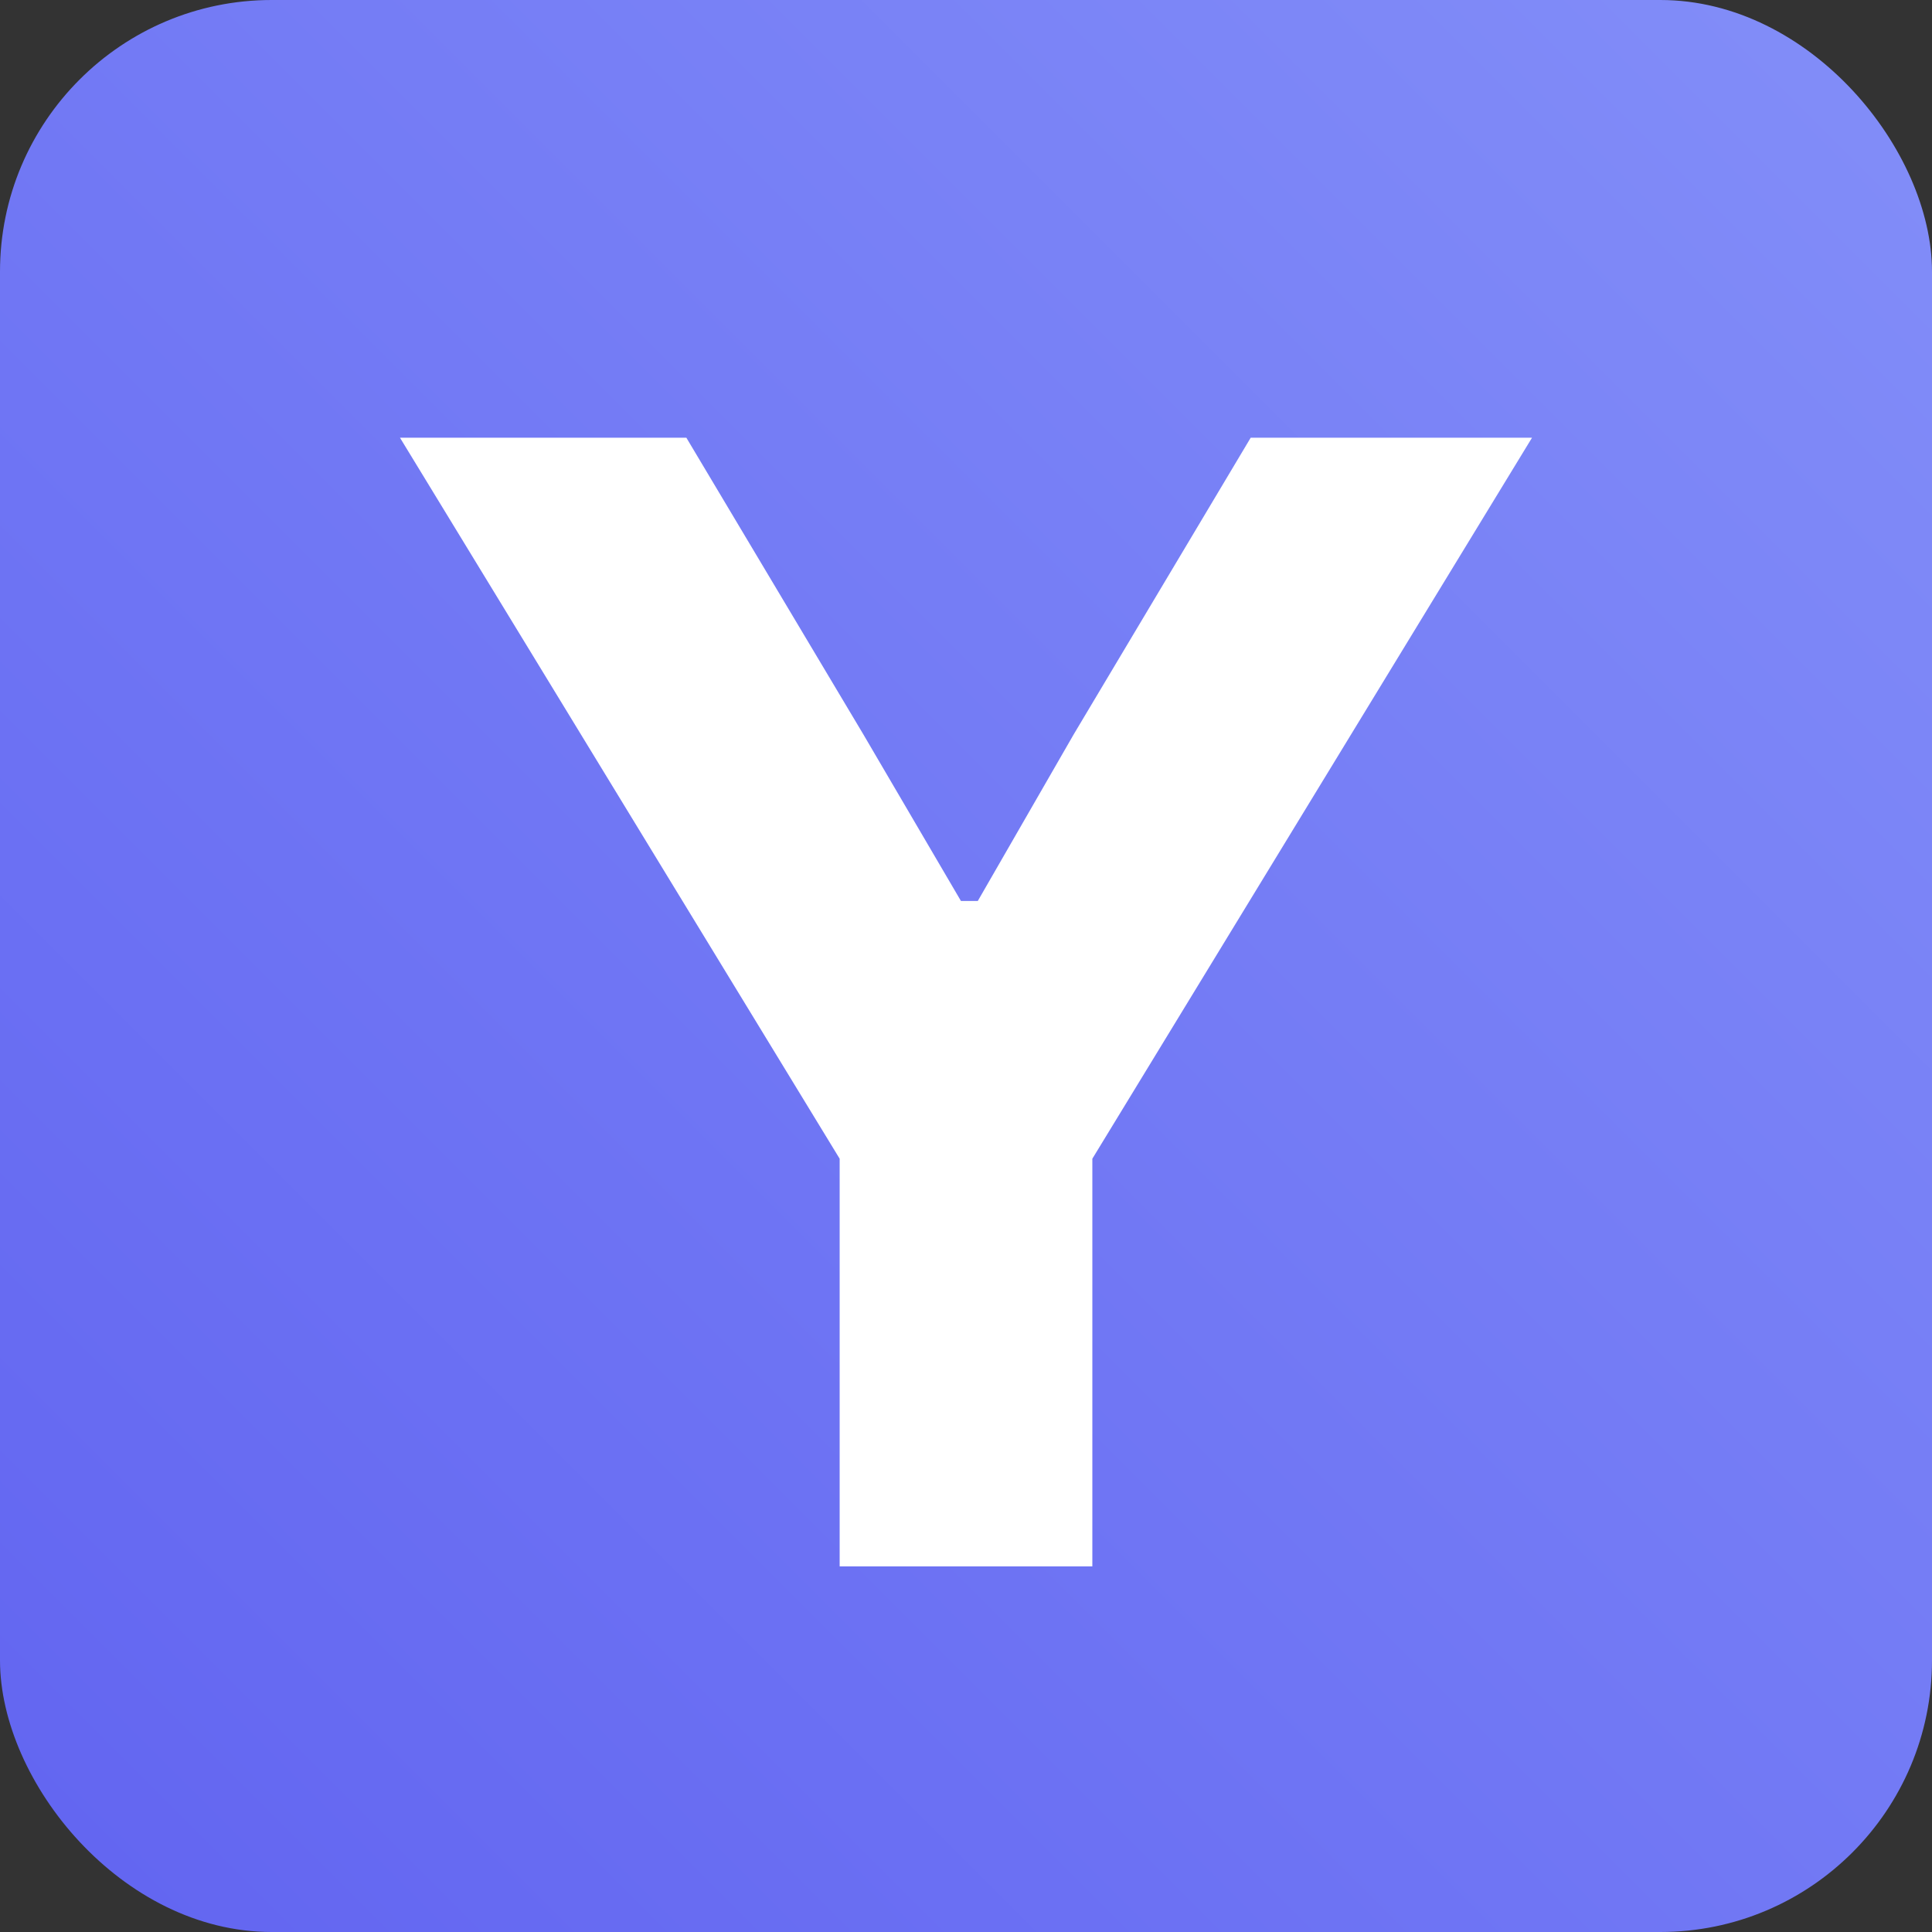
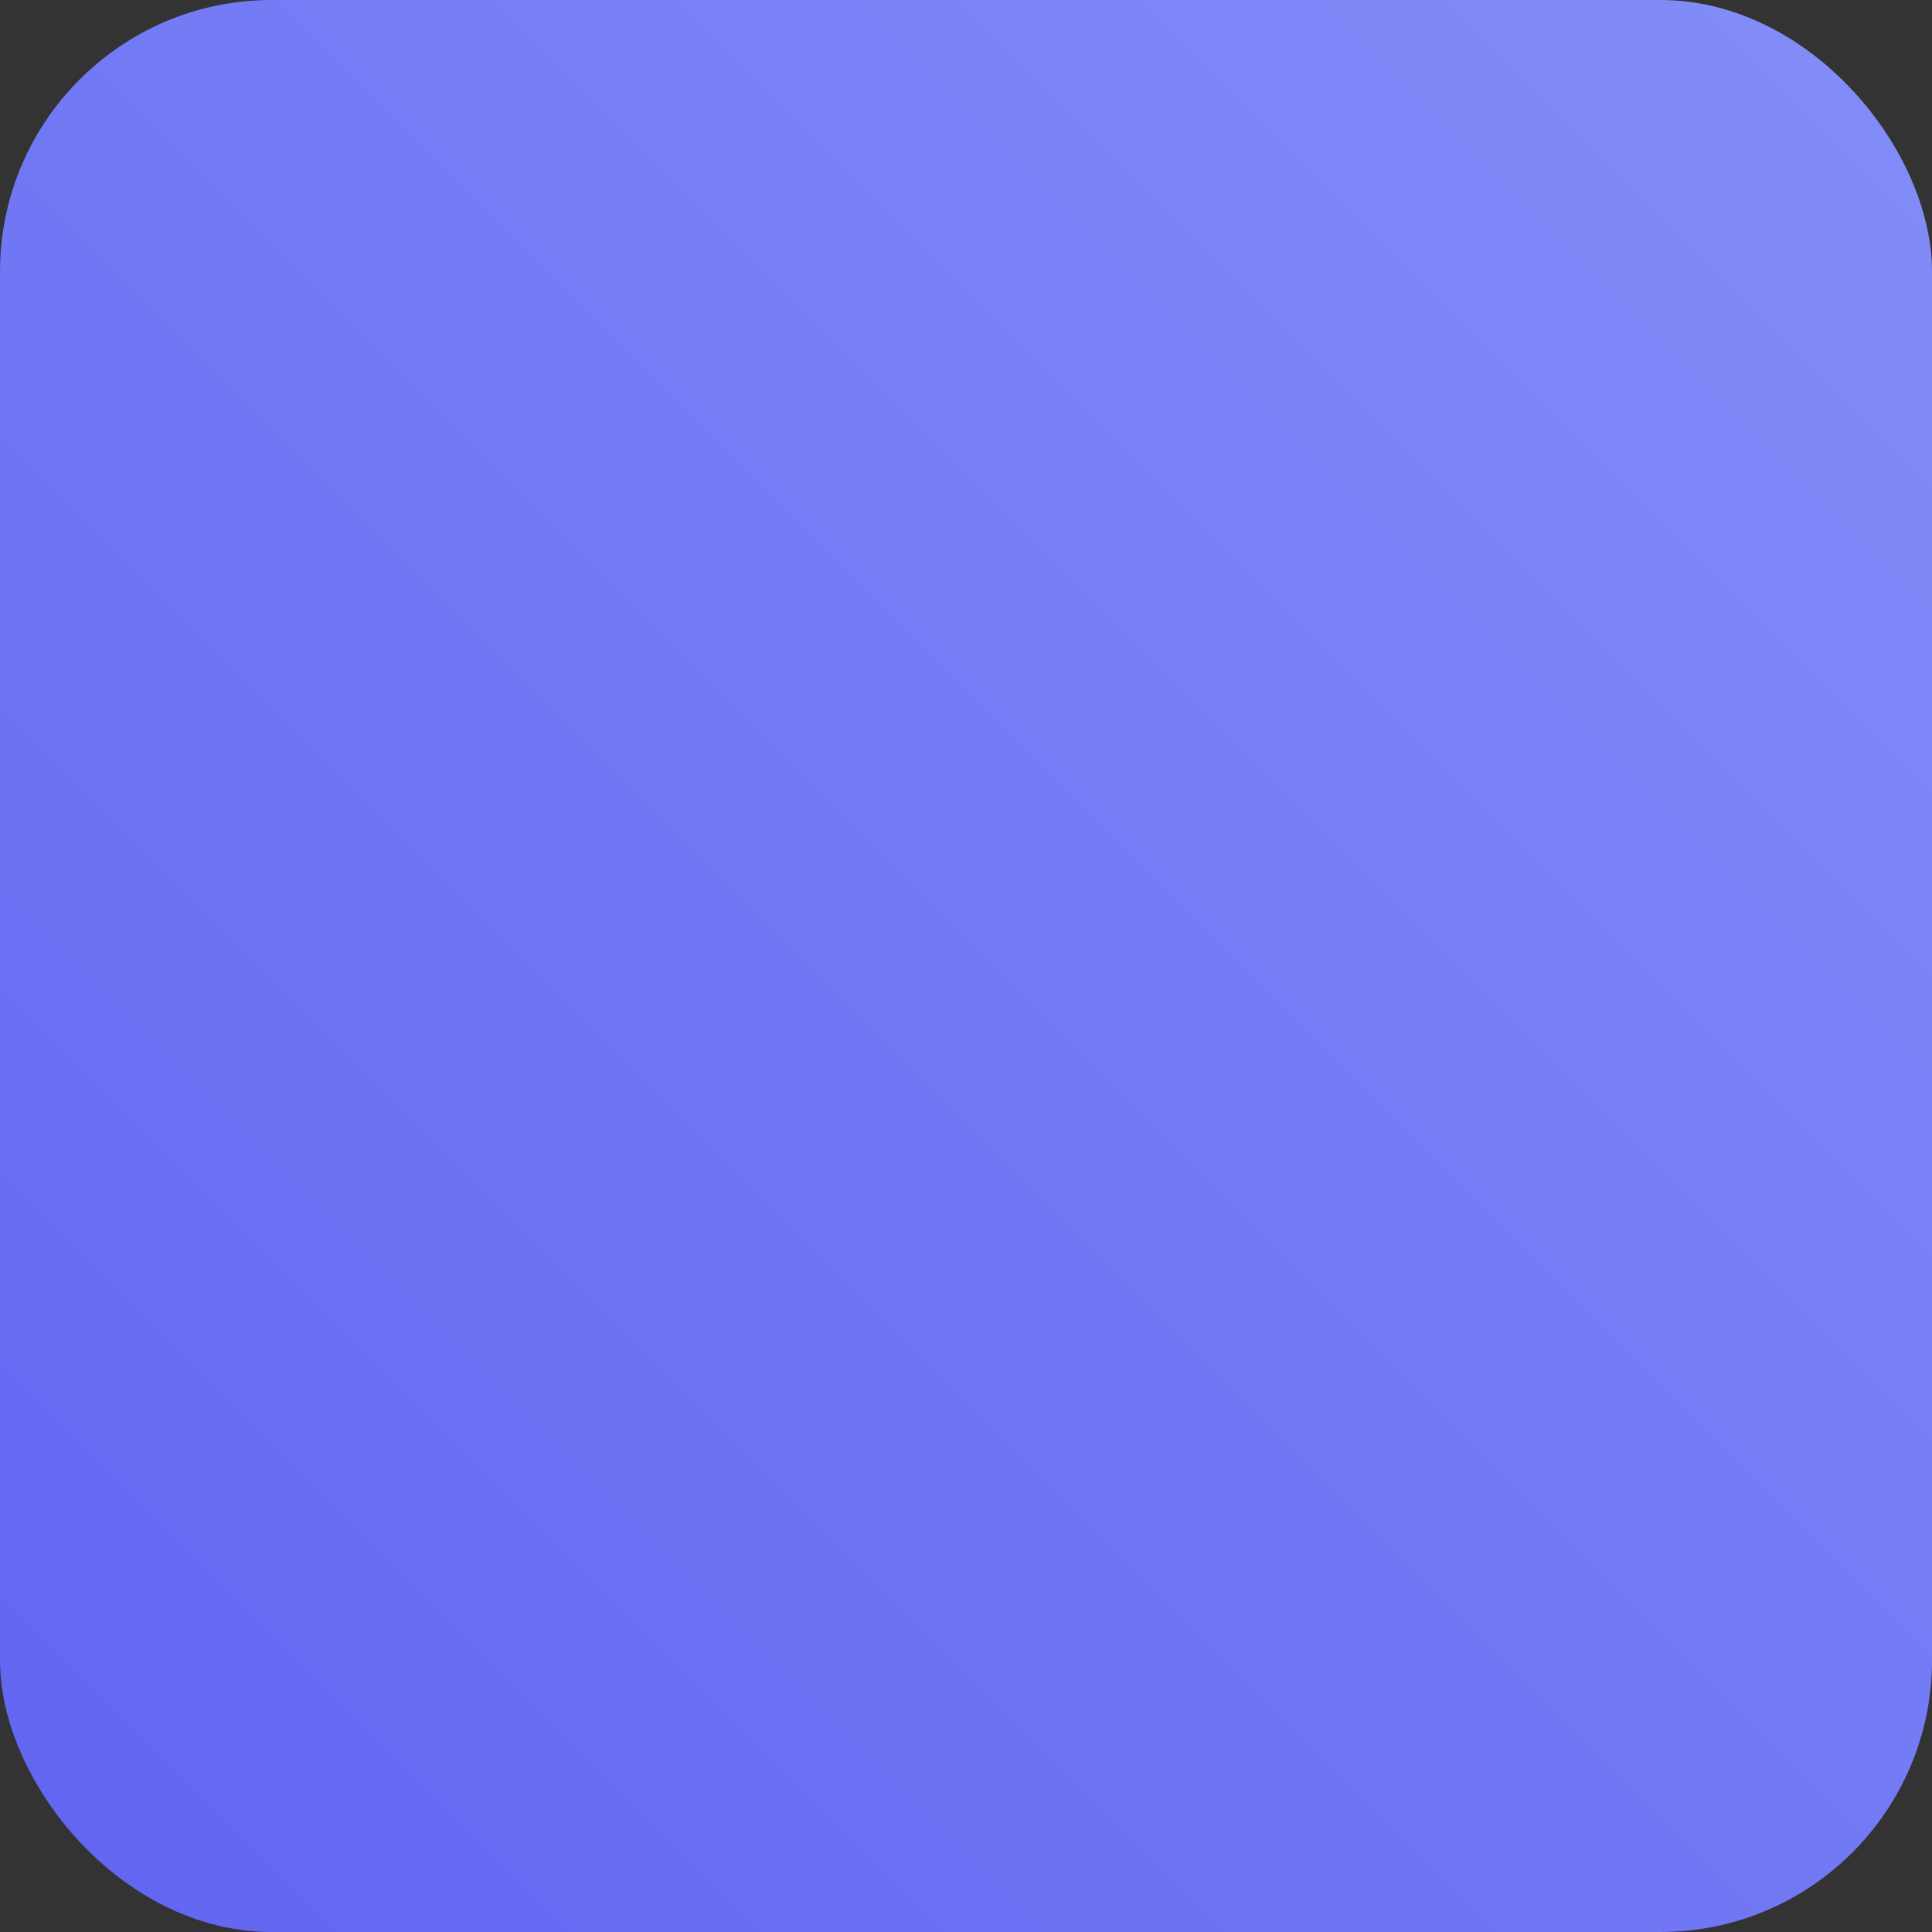
<svg xmlns="http://www.w3.org/2000/svg" width="512" height="512" fill="none" viewBox="0 0 512 512">
  <rect x="0" y="0" width="512" height="512" fill="#333333" stroke="none" />
  <rect width="512" height="512" fill="url(#a)" rx="72" />
-   <path fill="#fff" d="M289.482 415.107h-66.964V307.071L106 116h75.893l46.875 78.571 25.893 44.197h4.464l25.446-44.197L331.446 116H406L289.482 307.071z" />
  <defs>
    <linearGradient id="a" x1="486.5" x2="21" y1="25.5" y2="491" gradientUnits="userSpaceOnUse">
      <stop stop-color="#818cf8" />
      <stop offset="1" stop-color="#6366f1" />
    </linearGradient>
  </defs>
</svg>